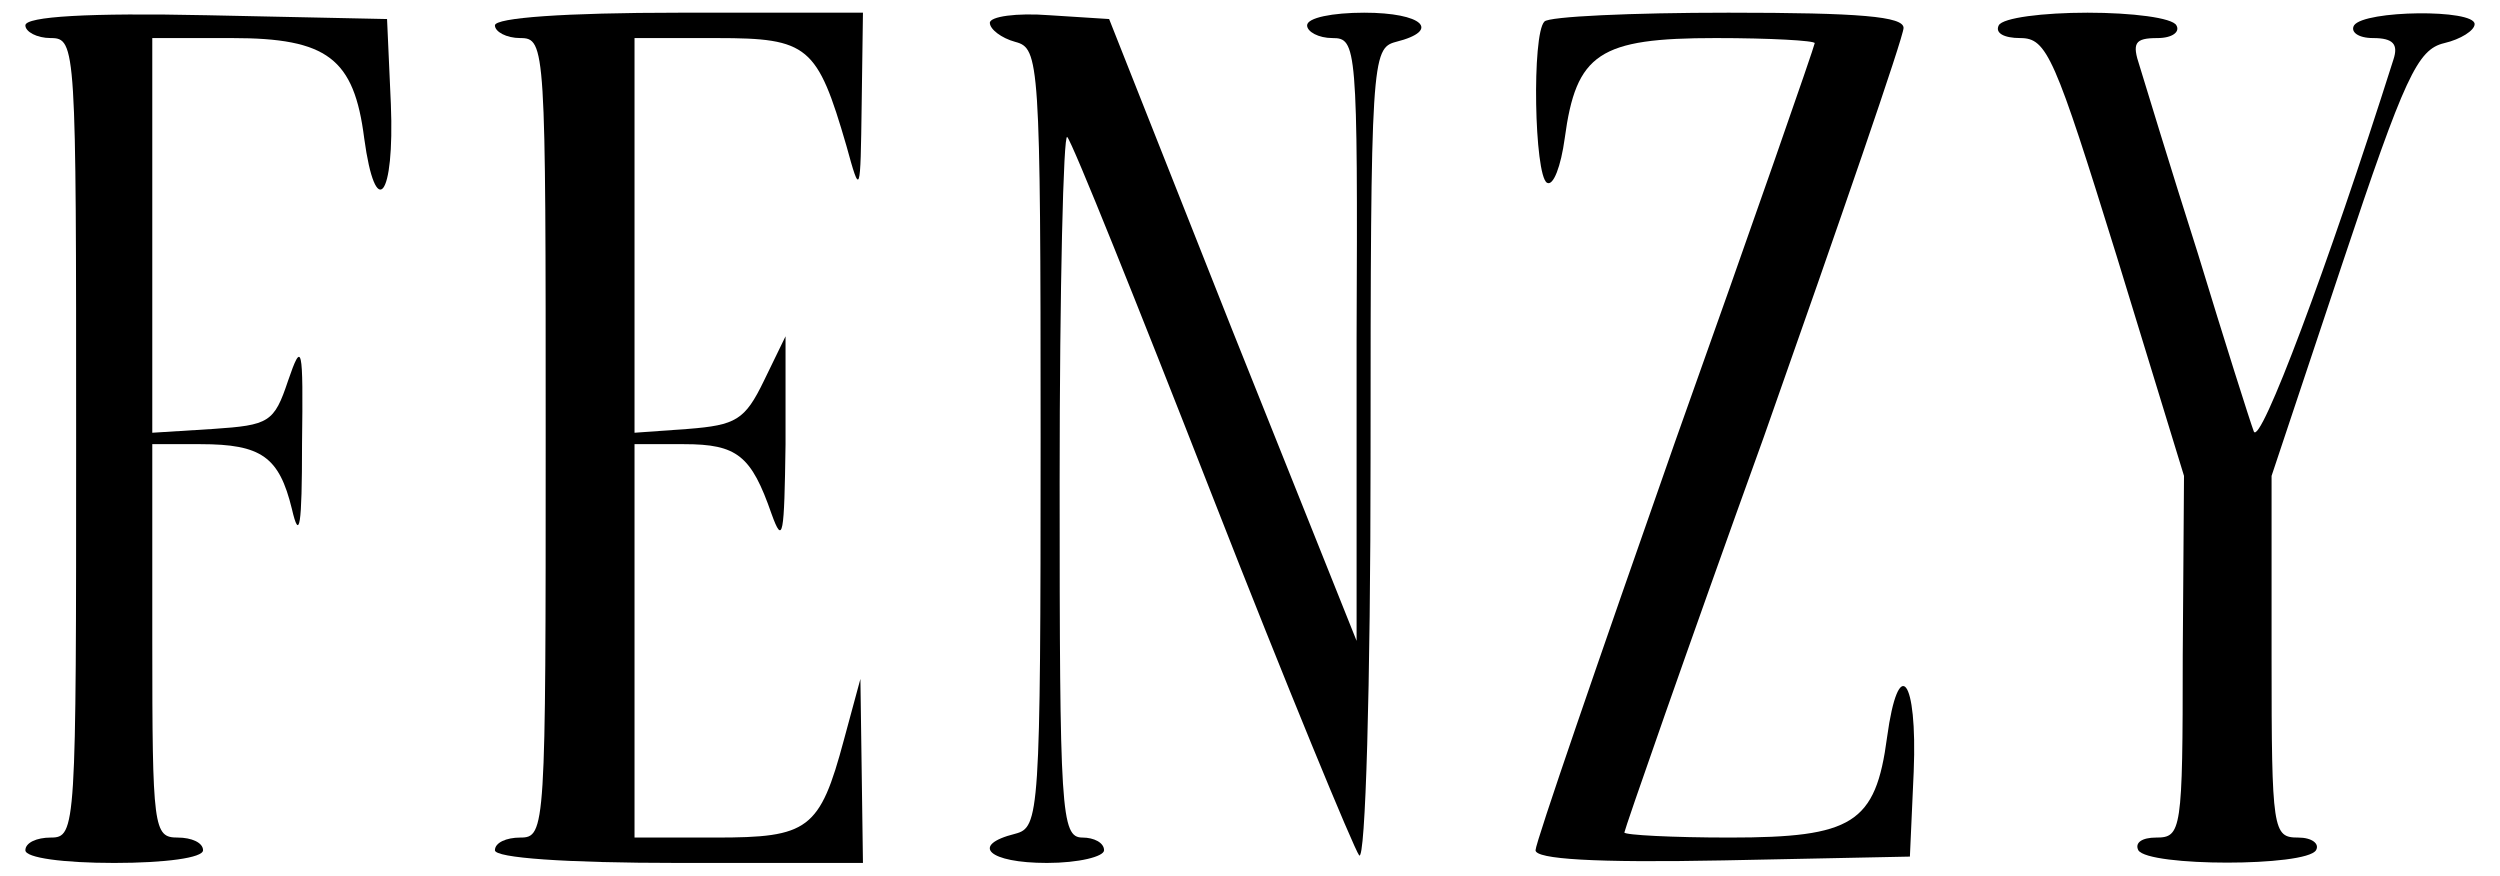
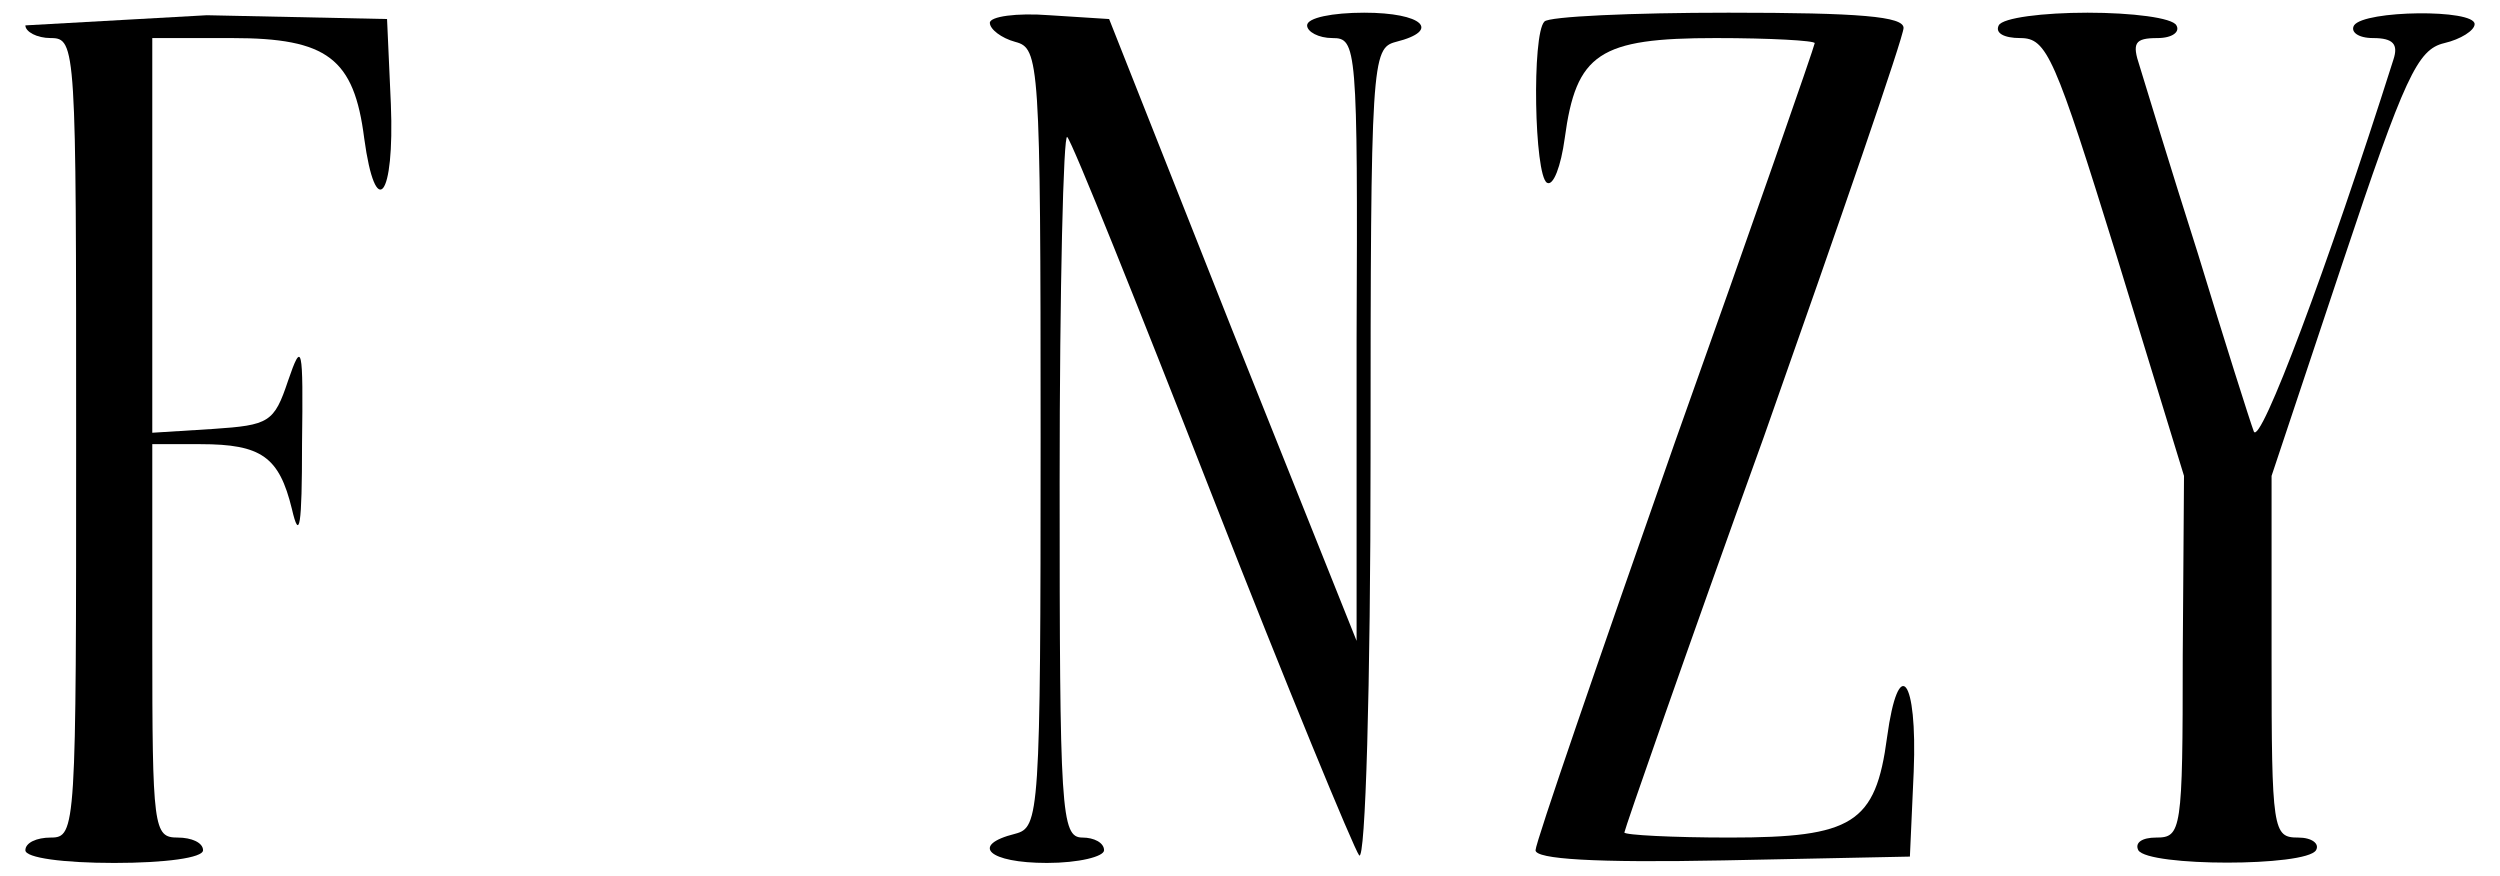
<svg xmlns="http://www.w3.org/2000/svg" version="1.0" width="197pt" height="69pt" viewBox="0 0 197 69" preserveAspectRatio="xMidYMid meet">
  <g transform="translate(0,69) scale(0.1,-0.1)" fill="#000000" stroke="none">
-     <path d="M20 670 c0 -5 9 -10 20 -10 20 0 20 -7 20 -315 0 -308 0 -315 -20 -315 -11 0 -20 -4 -20 -10 0 -6 30 -10 70 -10 40 0 70 4 70 10 0 6 -9 10 -20 10 -19 0 -20 7 -20 155 l0 155 38 0 c48 0 62 -10 72 -51 6 -26 8 -14 8 51 1 78 0 82 -11 50 -11 -33 -15 -35 -59 -38 l-48 -3 0 155 0 156 63 0 c75 0 96 -16 104 -79 9 -66 24 -47 21 27 l-3 67 -142 3 c-93 2 -143 -1 -143 -8z" />
-     <path d="M390 670 c0 -5 9 -10 20 -10 20 0 20 -7 20 -315 0 -308 0 -315 -20 -315 -11 0 -20 -4 -20 -10 0 -6 55 -10 145 -10 l145 0 -1 73 -1 72 -13 -48 c-19 -71 -28 -77 -101 -77 l-64 0 0 155 0 155 39 0 c42 0 53 -9 69 -55 9 -25 10 -17 11 55 l0 85 -17 -35 c-15 -31 -22 -35 -60 -38 l-42 -3 0 155 0 156 65 0 c72 0 79 -6 102 -85 11 -40 11 -39 12 33 l1 72 -145 0 c-90 0 -145 -4 -145 -10z" />
+     <path d="M20 670 c0 -5 9 -10 20 -10 20 0 20 -7 20 -315 0 -308 0 -315 -20 -315 -11 0 -20 -4 -20 -10 0 -6 30 -10 70 -10 40 0 70 4 70 10 0 6 -9 10 -20 10 -19 0 -20 7 -20 155 l0 155 38 0 c48 0 62 -10 72 -51 6 -26 8 -14 8 51 1 78 0 82 -11 50 -11 -33 -15 -35 -59 -38 l-48 -3 0 155 0 156 63 0 c75 0 96 -16 104 -79 9 -66 24 -47 21 27 l-3 67 -142 3 z" />
    <path d="M780 672 c0 -5 9 -12 20 -15 19 -5 20 -14 20 -312 0 -298 -1 -307 -20 -312 -36 -9 -21 -23 25 -23 25 0 45 5 45 10 0 6 -8 10 -17 10 -17 0 -18 20 -18 280 0 153 3 276 6 272 4 -4 55 -131 114 -282 59 -151 112 -279 116 -284 5 -6 9 135 9 313 0 314 1 323 20 328 36 9 21 23 -25 23 -25 0 -45 -4 -45 -10 0 -5 9 -10 20 -10 19 0 20 -6 19 -237 l0 -238 -98 245 -97 245 -47 3 c-26 2 -47 -1 -47 -6z" />
    <path d="M1217 673 c-10 -10 -8 -121 2 -127 5 -3 11 13 14 35 9 67 27 79 119 79 43 0 78 -2 78 -4 0 -2 -49 -143 -110 -314 -60 -171 -110 -316 -110 -322 0 -7 46 -10 148 -8 l147 3 3 67 c3 74 -12 93 -21 27 -9 -68 -27 -79 -124 -79 -45 0 -83 2 -83 4 0 2 49 143 110 312 60 170 110 315 110 322 0 9 -34 12 -138 12 -76 0 -142 -3 -145 -7z" />
    <path d="M1575 670 c-3 -6 4 -10 17 -10 21 0 27 -14 76 -172 l53 -173 -1 -142 c0 -138 -1 -143 -21 -143 -11 0 -17 -4 -14 -10 8 -13 132 -13 140 0 3 5 -3 10 -14 10 -20 0 -21 5 -21 142 l0 143 56 168 c49 147 59 168 80 173 13 3 24 10 24 15 0 12 -87 11 -95 -1 -3 -5 3 -10 15 -10 16 0 20 -5 16 -17 -52 -164 -105 -305 -110 -293 -3 8 -23 71 -44 140 -22 69 -42 135 -46 148 -6 18 -4 22 14 22 12 0 18 5 15 10 -3 6 -35 10 -70 10 -35 0 -67 -4 -70 -10z" />
  </g>
</svg>